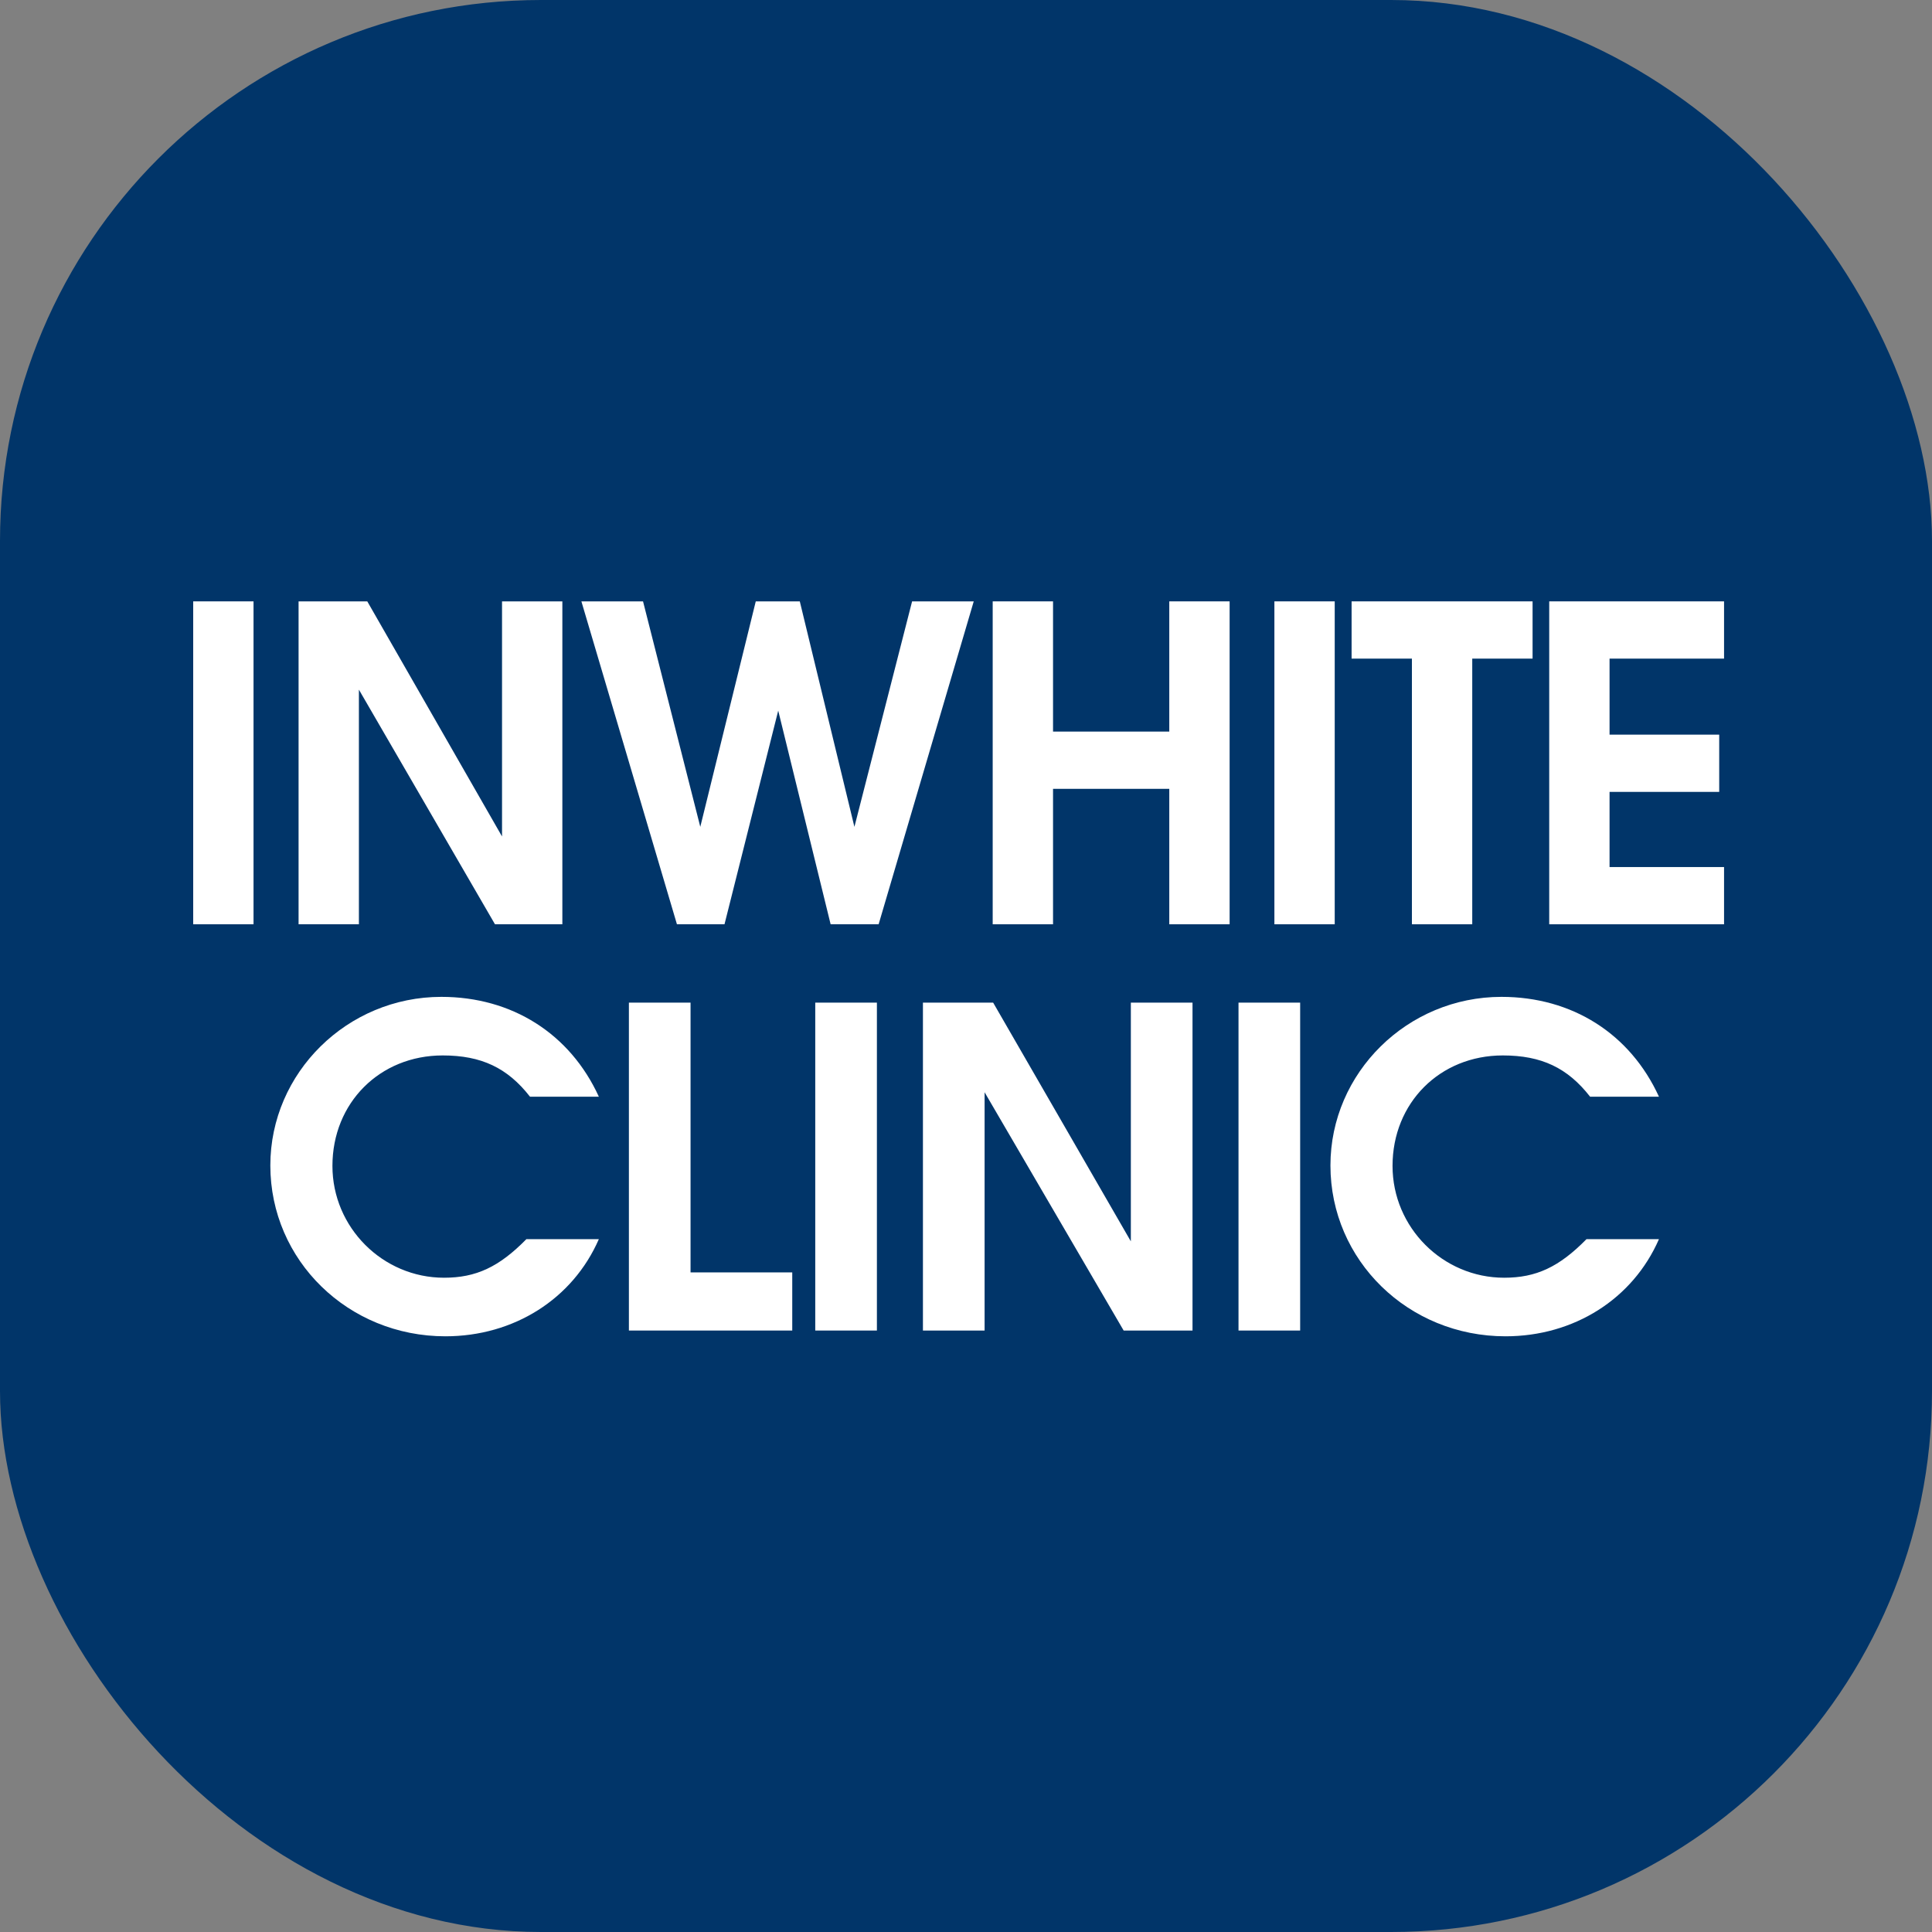
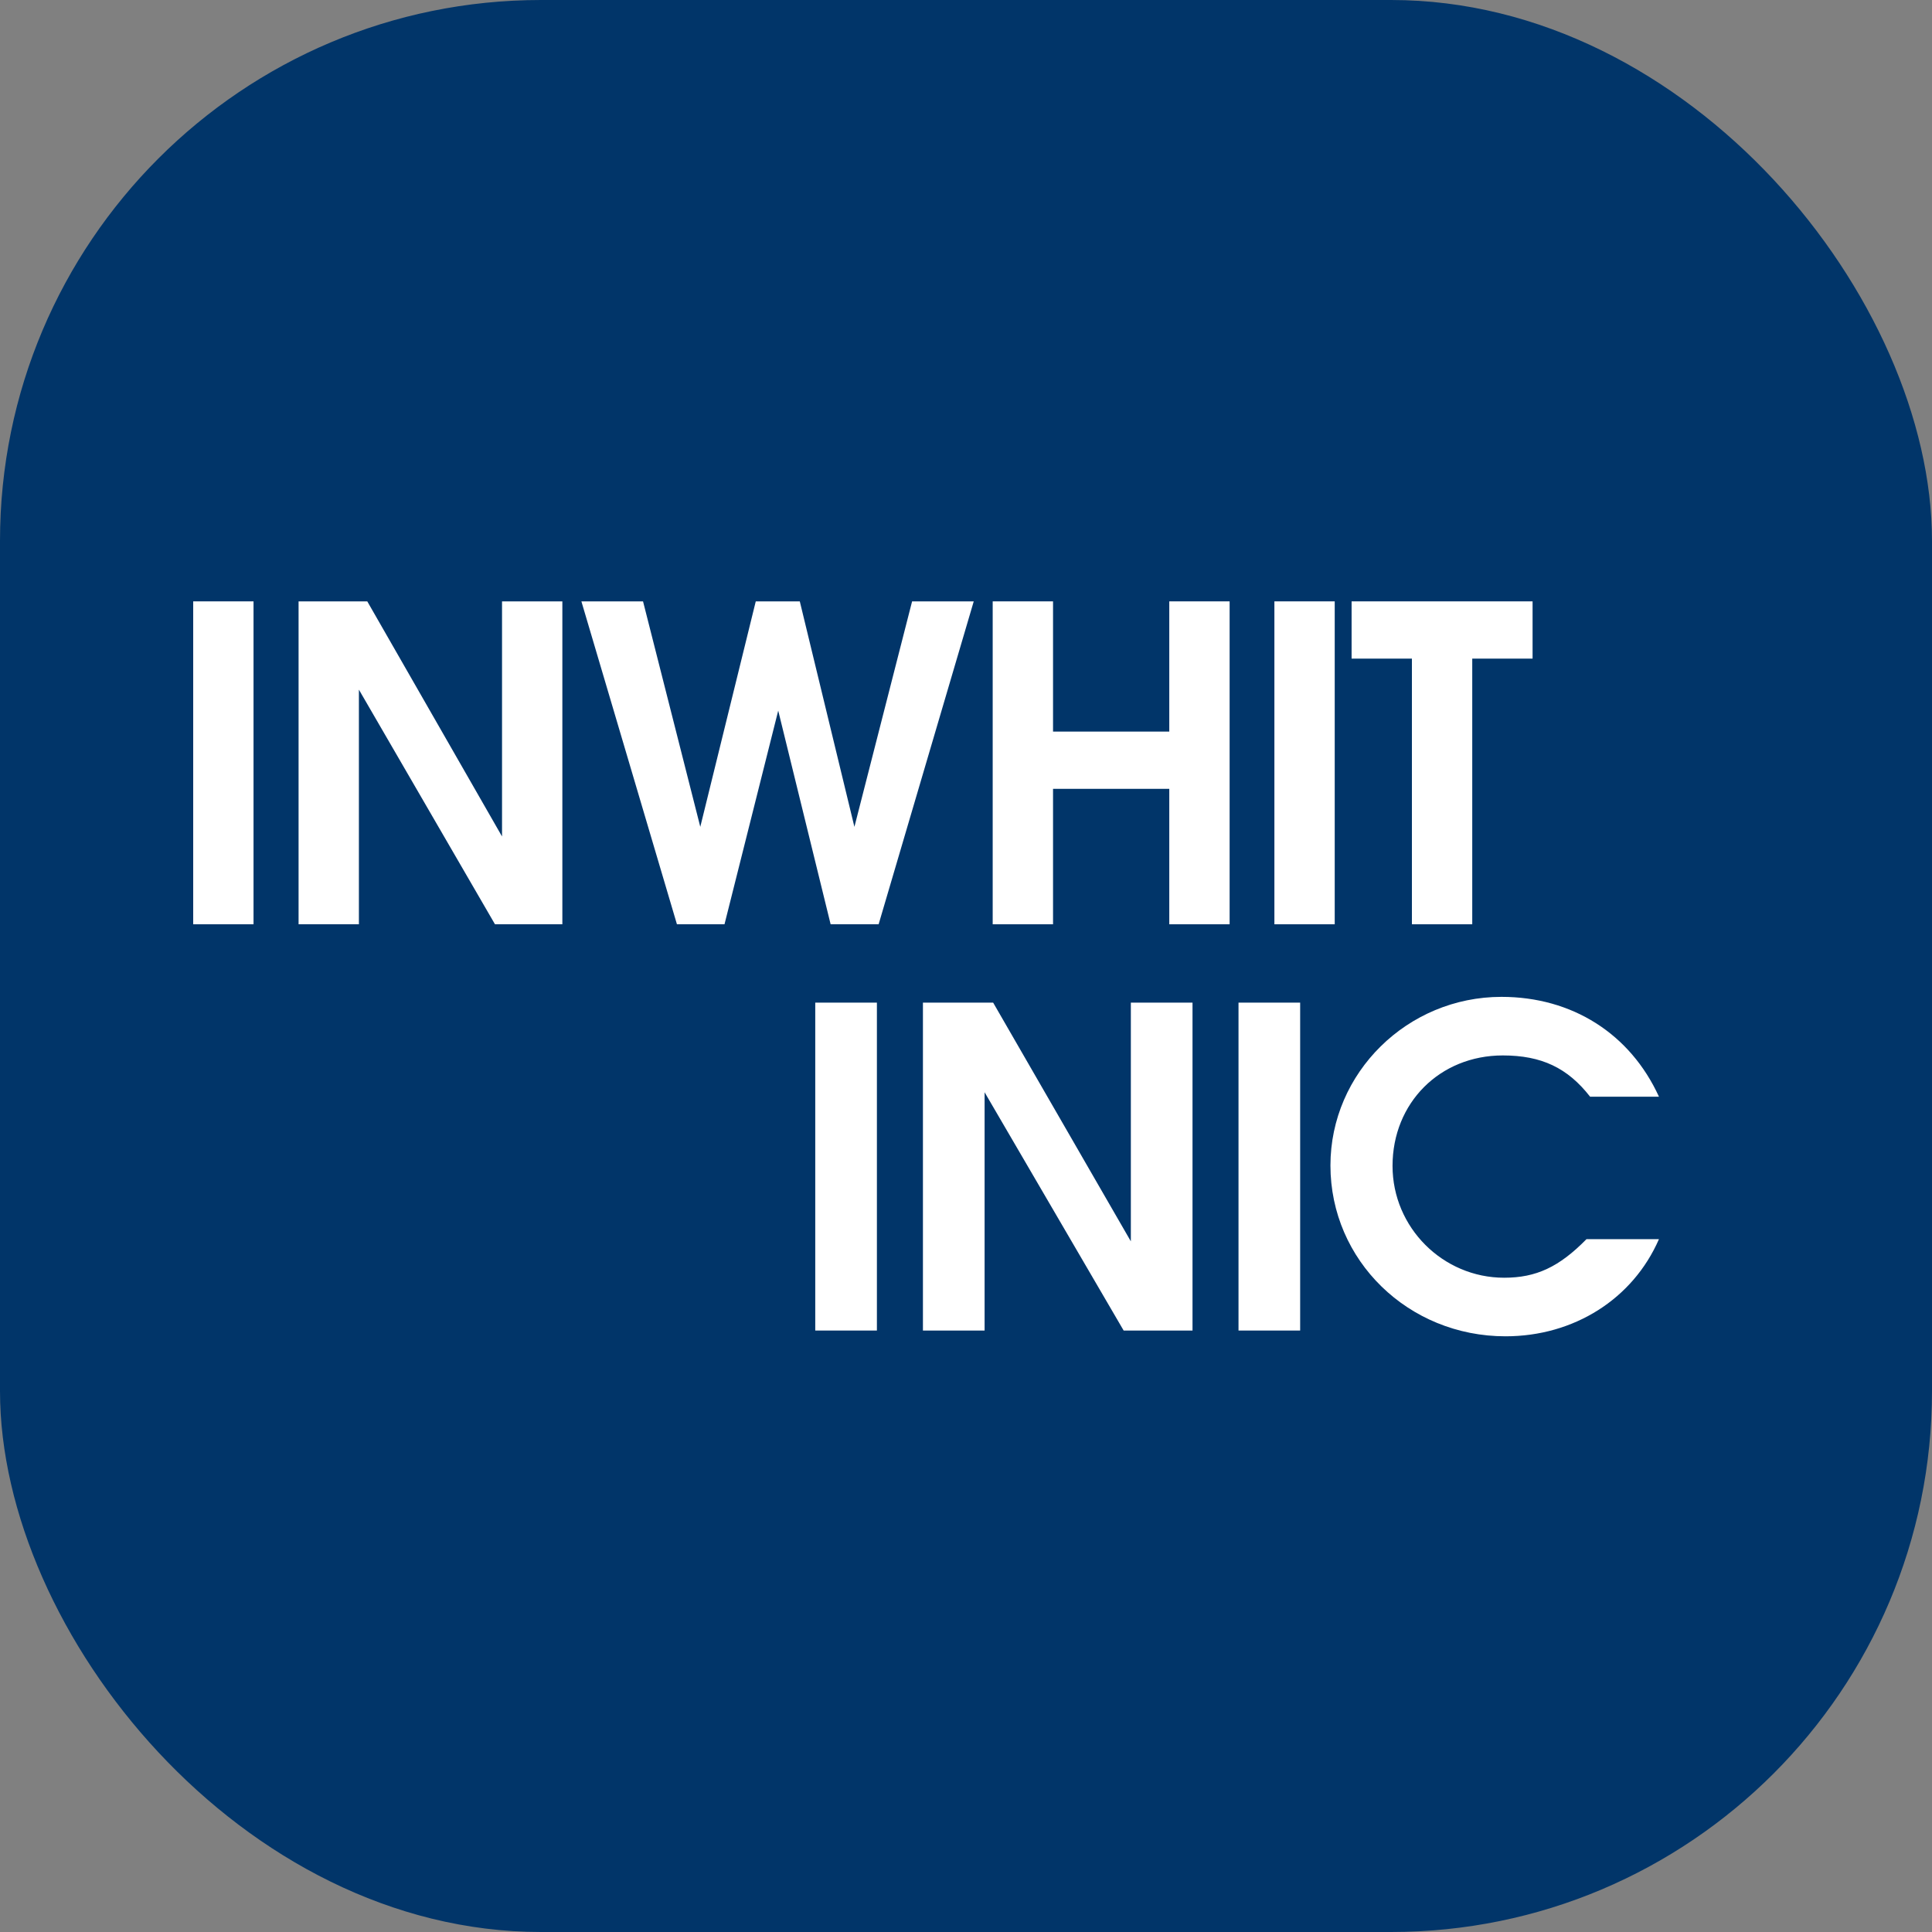
<svg xmlns="http://www.w3.org/2000/svg" width="120" height="120" viewBox="0 0 120 120" fill="none">
  <rect x="0" y="0" width="120" height="120" fill="#808080" stroke="none" />
  <rect width="120" height="120" rx="33.6" fill="#013569" />
  <path d="M12 57.409V37.352H15.747V57.409H12Z" fill="white" />
  <path d="M18.545 57.409V37.352H22.812L31.182 51.954V37.352H34.929V57.409H30.744L22.292 42.835V57.409H18.545Z" fill="white" />
  <path d="M42.046 57.409L36.111 37.352H39.94L43.496 51.357L46.942 37.352H49.677L53.069 51.357L56.652 37.352H60.481L54.573 57.409H51.592L48.337 44.138L45 57.409H42.046Z" fill="white" />
  <path d="M61.658 57.409V37.352H65.406V45.44H72.626V37.352H76.374V57.409H72.626V48.996H65.406V57.409H61.658Z" fill="white" />
  <path d="M79.155 57.409V37.352H82.902V57.409H79.155Z" fill="white" />
  <path d="M87.697 57.409V40.908H83.95V37.352H95.191V40.908H91.444V57.409H87.697Z" fill="white" />
-   <path d="M96.225 57.409V37.352H107.084V40.908H99.972V45.63H106.783V49.186H99.972V53.854H107.084V57.409H96.225Z" fill="white" />
-   <path d="M32.696 76.965H37.196C35.575 80.685 31.913 83 27.664 83C21.627 83 16.791 78.287 16.791 72.389C16.791 66.629 21.571 61.917 27.413 61.917C31.801 61.917 35.407 64.204 37.196 68.118H32.919C31.522 66.326 29.9 65.555 27.497 65.555C23.583 65.555 20.648 68.504 20.648 72.417C20.648 76.248 23.779 79.362 27.58 79.362C29.565 79.362 30.991 78.701 32.696 76.965Z" fill="white" />
-   <path d="M39.062 82.642V62.275H42.891V79.031H49.208V82.642H39.062Z" fill="white" />
  <path d="M50.637 82.642V62.275H54.466V82.642H50.637Z" fill="white" />
  <path d="M57.325 82.642V62.275H61.686L70.239 77.102V62.275H74.069V82.642H69.792L61.155 67.842V82.642H57.325Z" fill="white" />
  <path d="M76.926 82.642V62.275H80.755V82.642H76.926Z" fill="white" />
  <path d="M98.541 76.965H103.041C101.42 80.685 97.758 83 93.509 83C87.472 83 82.636 78.287 82.636 72.389C82.636 66.629 87.416 61.917 93.258 61.917C97.646 61.917 101.252 64.204 103.041 68.118H98.764C97.367 66.326 95.746 65.555 93.342 65.555C89.428 65.555 86.493 68.504 86.493 72.417C86.493 76.248 89.624 79.362 93.426 79.362C95.41 79.362 96.836 78.701 98.541 76.965Z" fill="white" />
</svg>